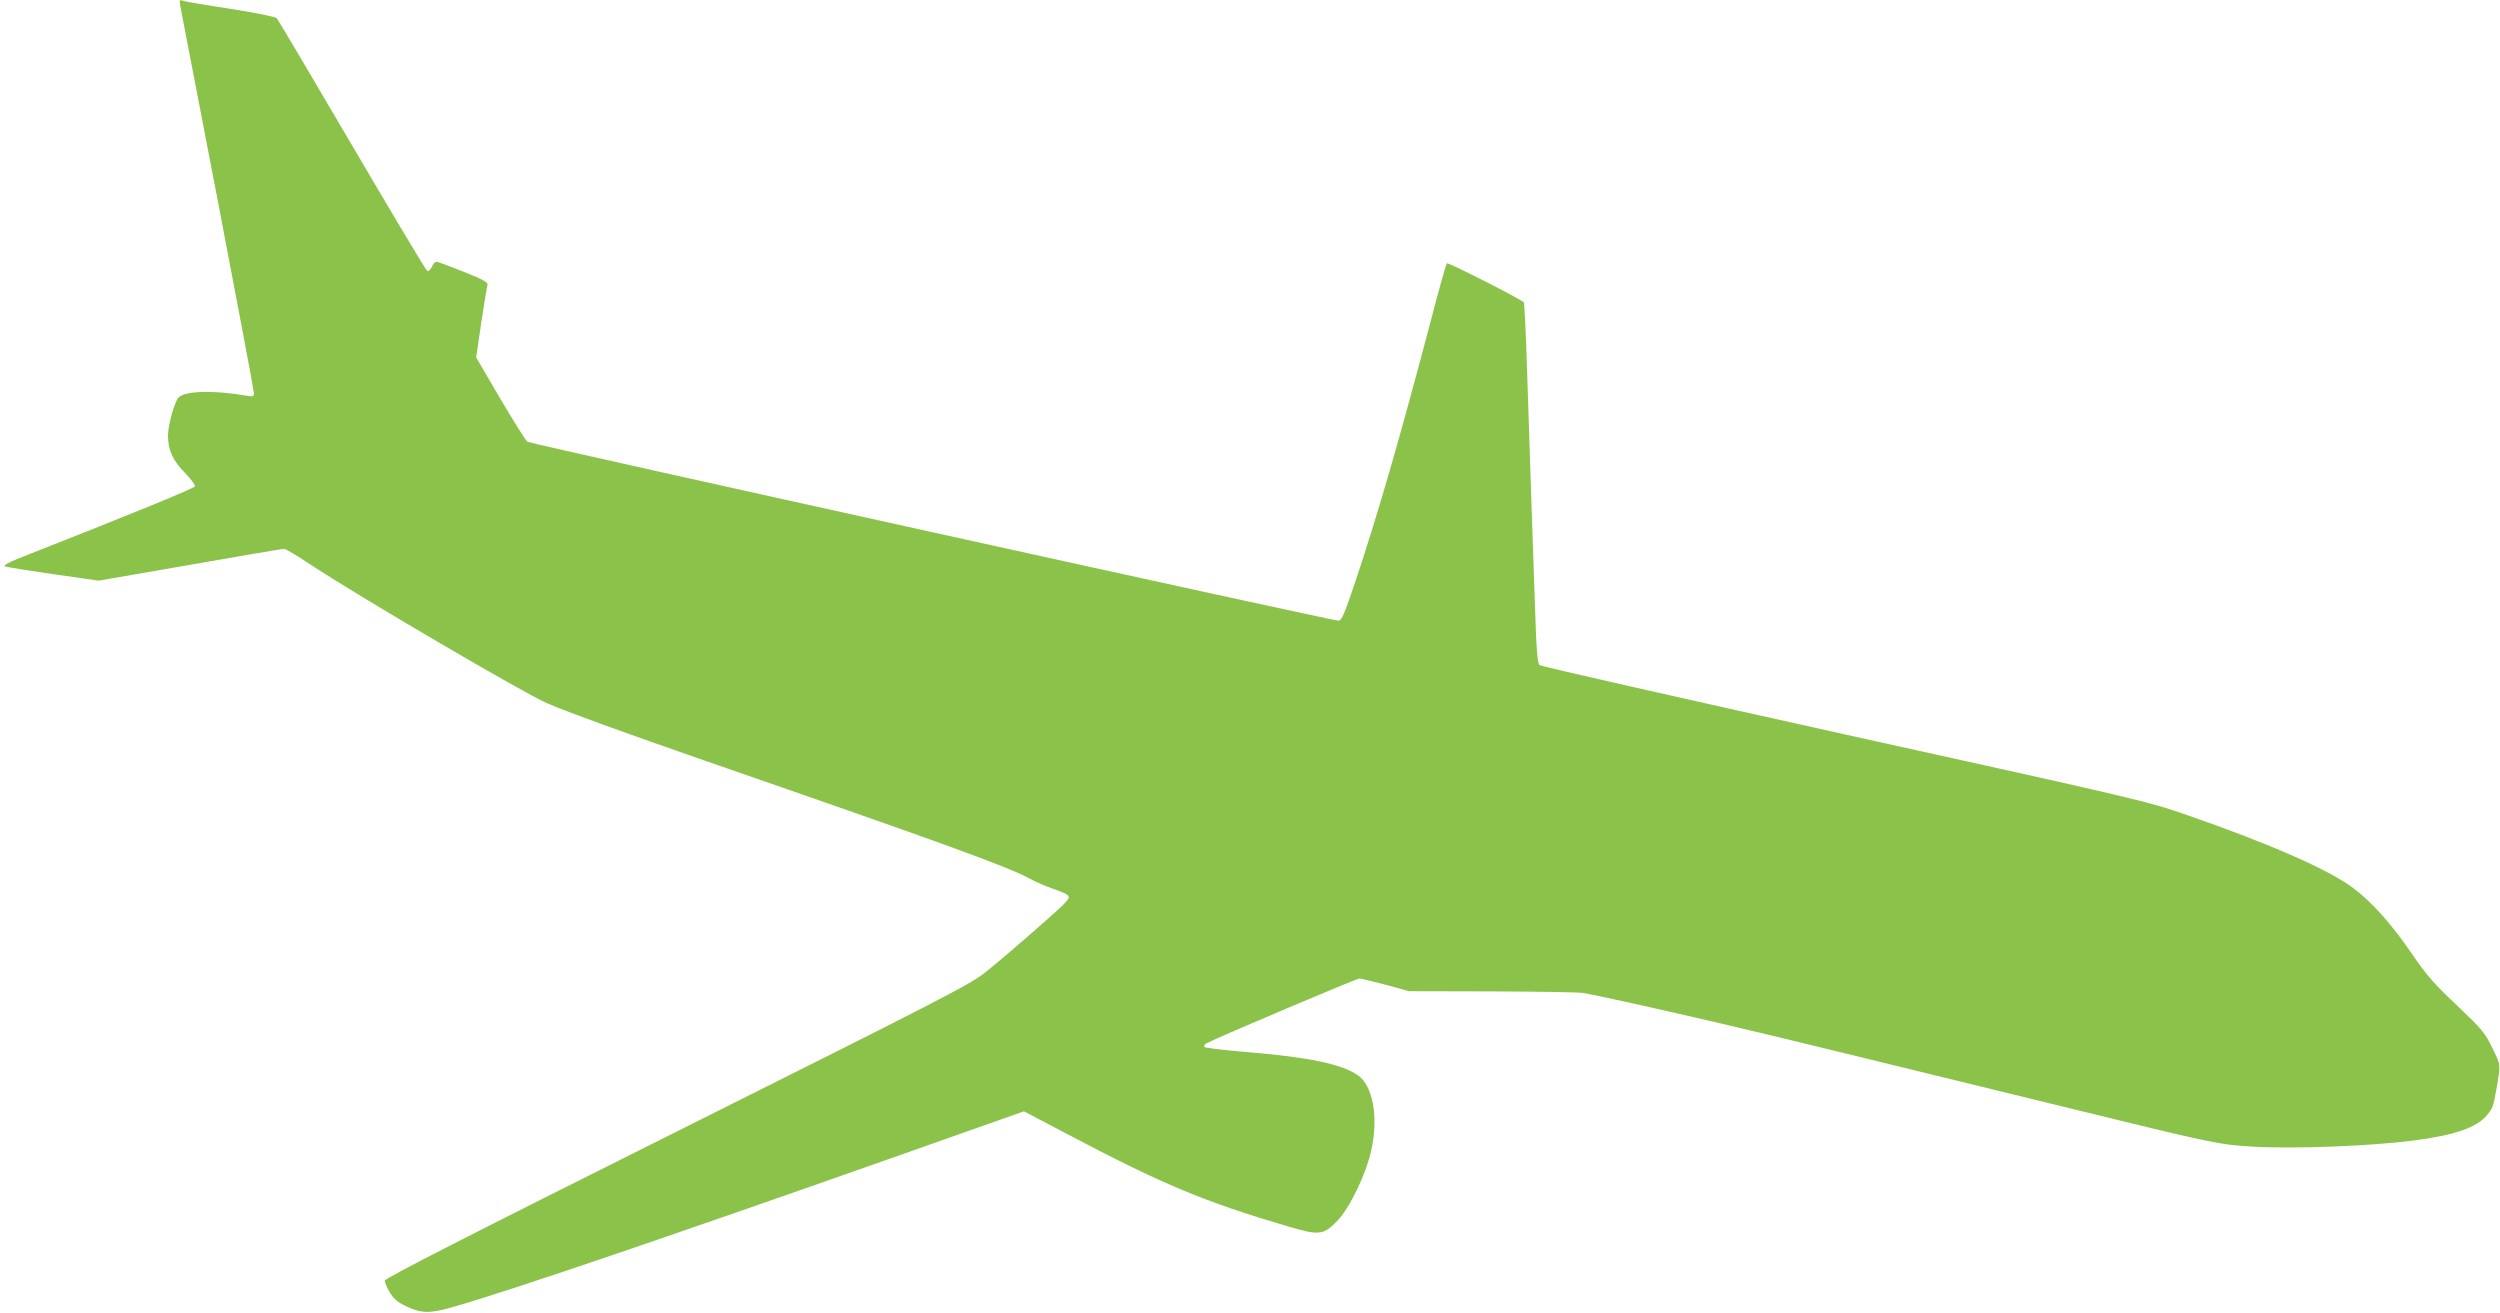
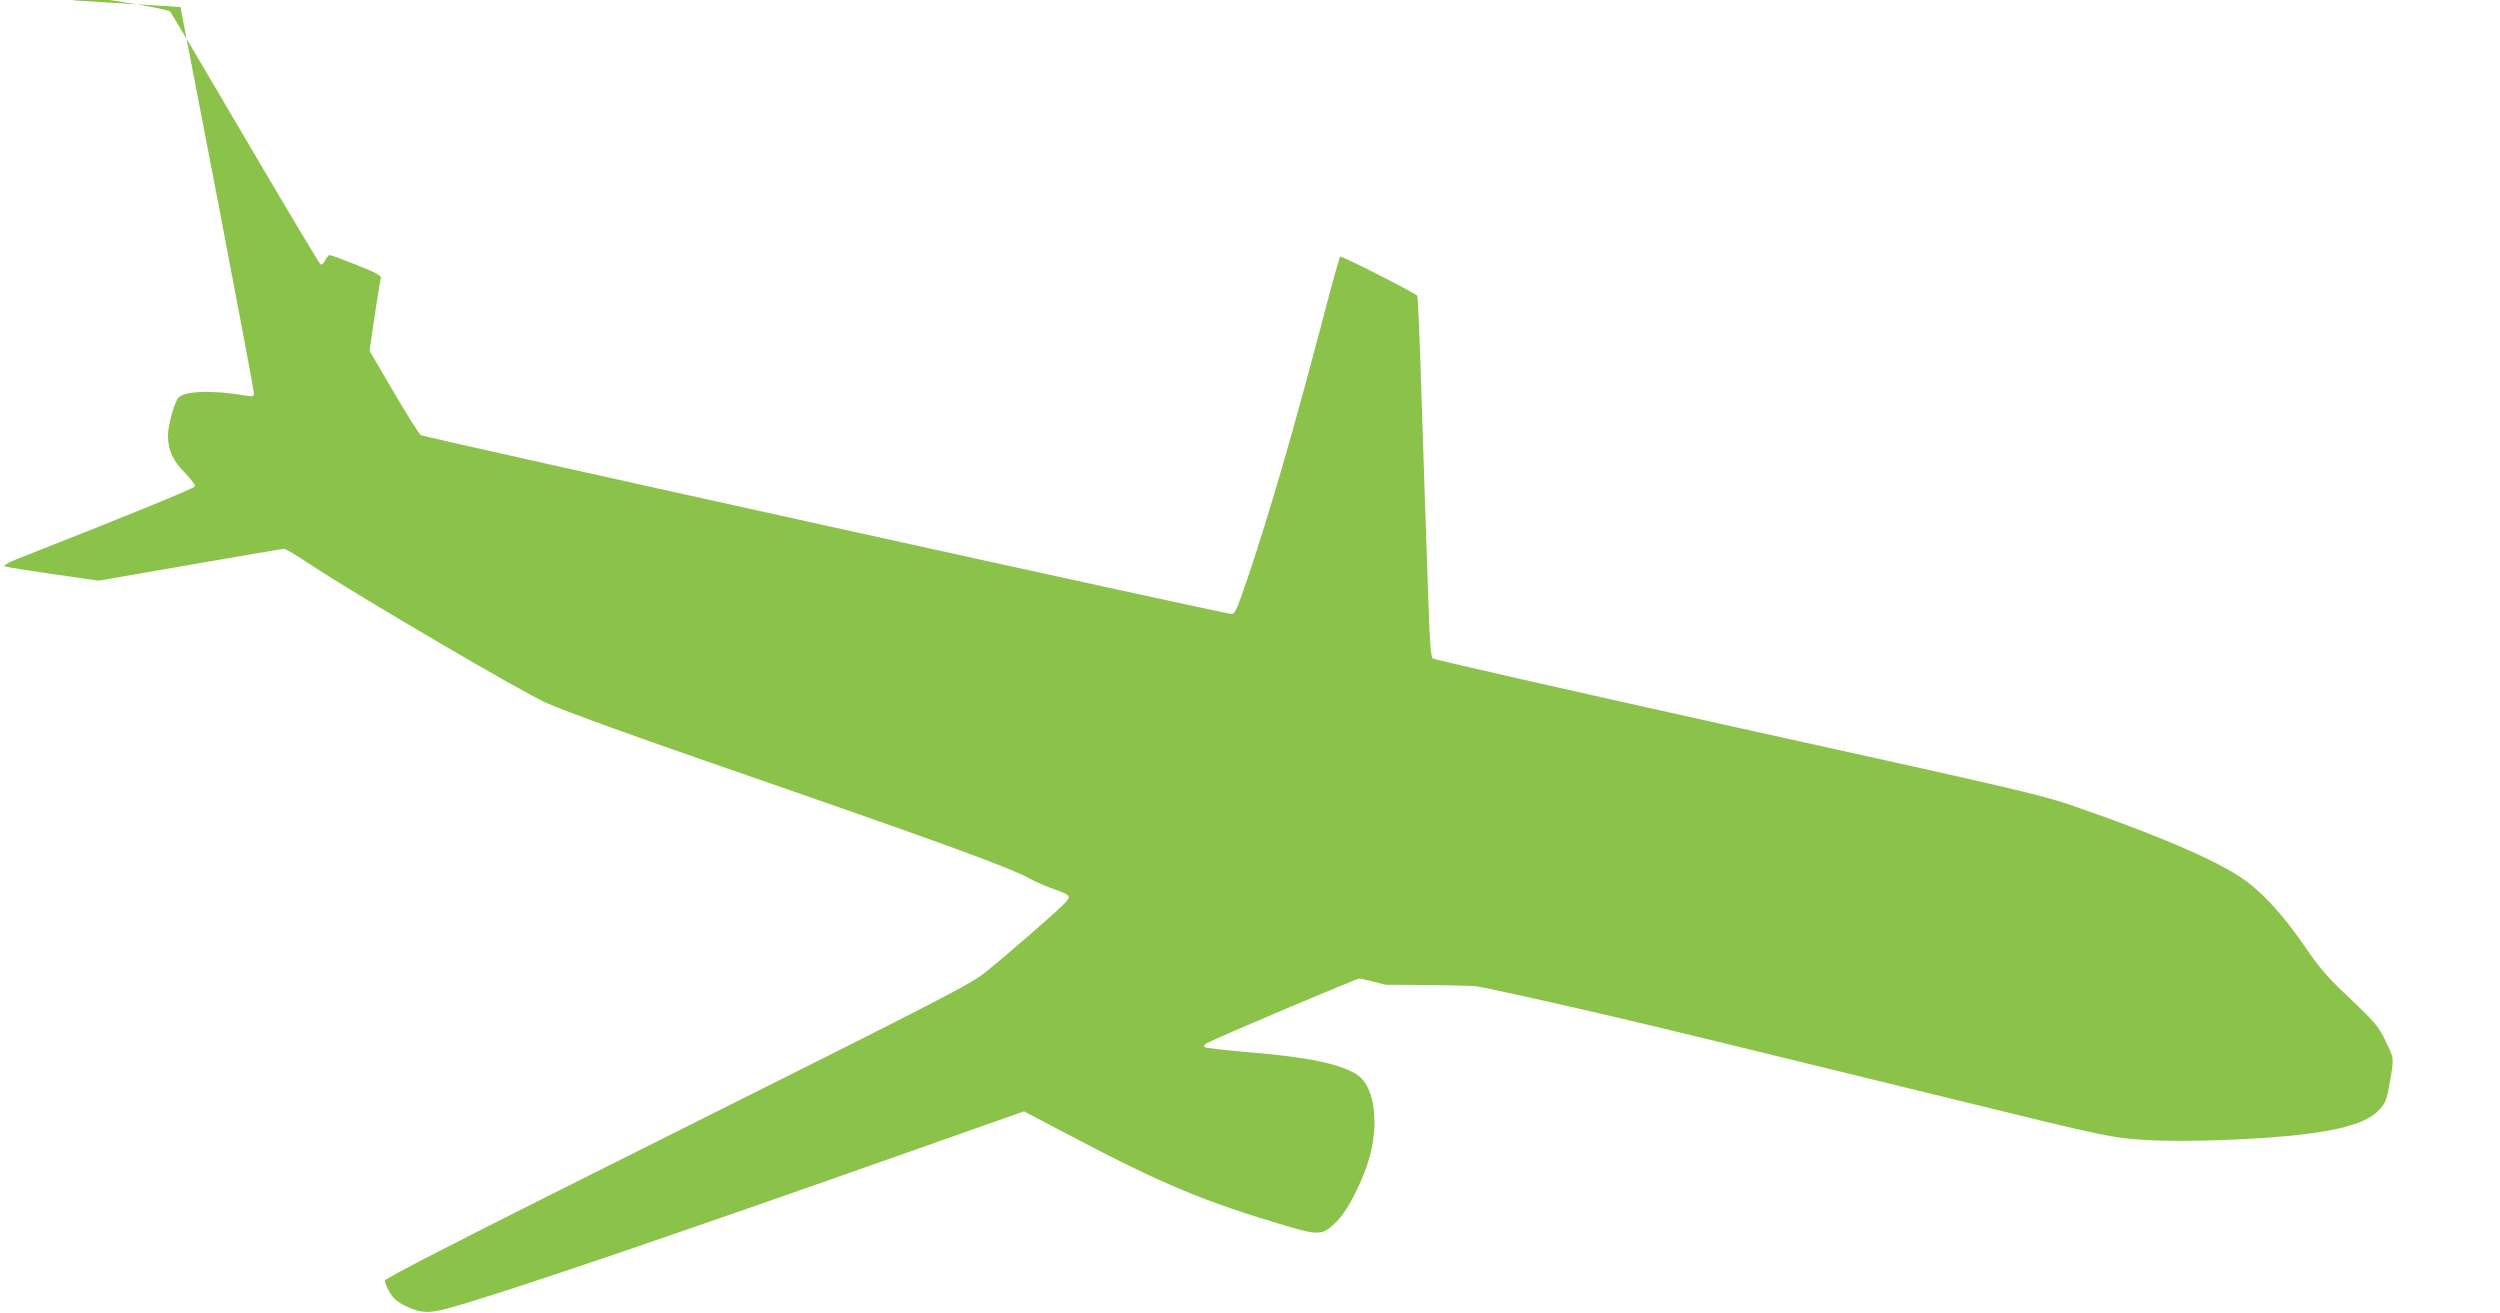
<svg xmlns="http://www.w3.org/2000/svg" version="1.0" width="1280pt" height="672pt" viewBox="0 0 1280 672" preserveAspectRatio="xMidYMid meet">
  <g transform="translate(0,672) scale(0.1,-0.1)" fill="#8bc34a" stroke="none">
-     <path d="M924 6684 c4 -21 91 -470 192 -997 101 -527 184 -968 184 -979 0 -18 -4 -20 -37 -14 -174 30 -323 25 -351 -12 -21 -28 -52 -141 -52 -192 0 -74 25 -129 87 -191 30 -32 54 -62 51 -69 -3 -10 -323 -141 -847 -347 -106 -41 -139 -58 -125 -63 10 -4 123 -22 249 -40 l230 -33 467 81 c257 45 474 82 482 82 8 0 68 -35 133 -79 237 -157 1099 -663 1215 -712 112 -48 391 -149 808 -294 1225 -424 1557 -545 1665 -605 28 -15 79 -38 115 -50 95 -34 97 -37 58 -78 -44 -45 -291 -260 -400 -348 -80 -64 -204 -128 -1582 -817 -1071 -535 -1496 -752 -1496 -764 0 -9 11 -35 25 -59 18 -31 39 -50 80 -70 83 -40 123 -41 250 -4 285 81 1115 364 2269 771 l649 229 226 -119 c486 -256 697 -344 1128 -471 157 -46 178 -44 248 27 64 65 149 240 176 364 38 170 8 331 -69 384 -85 58 -259 94 -587 120 -104 9 -194 20 -198 24 -5 5 0 14 12 20 51 28 767 331 781 331 8 0 69 -15 135 -32 l120 -33 426 -1 c234 -1 443 -4 465 -8 86 -15 386 -82 704 -156 311 -73 625 -150 1745 -424 787 -193 801 -196 984 -207 206 -12 596 3 815 31 211 27 326 66 379 130 29 34 32 42 48 130 23 132 24 124 -20 214 -37 77 -52 95 -181 218 -117 110 -157 156 -232 266 -102 149 -201 261 -298 334 -120 92 -426 227 -844 372 -208 73 -234 79 -1761 416 -852 189 -1556 348 -1563 355 -10 9 -16 79 -22 276 -13 371 -28 815 -41 1224 -6 193 -14 353 -17 357 -18 18 -388 206 -394 200 -4 -4 -42 -138 -83 -297 -159 -603 -270 -987 -388 -1340 -52 -154 -67 -191 -83 -193 -21 -3 -4130 903 -4153 916 -8 4 -70 103 -139 220 l-124 212 26 178 c15 97 29 184 32 193 4 13 -23 28 -123 68 -70 28 -133 51 -139 51 -6 0 -16 -12 -23 -26 -6 -14 -16 -24 -23 -22 -6 2 -179 292 -385 643 -206 352 -380 645 -386 652 -7 7 -111 28 -232 47 -121 18 -231 37 -244 41 -23 8 -24 7 -17 -31z" />
+     <path d="M924 6684 c4 -21 91 -470 192 -997 101 -527 184 -968 184 -979 0 -18 -4 -20 -37 -14 -174 30 -323 25 -351 -12 -21 -28 -52 -141 -52 -192 0 -74 25 -129 87 -191 30 -32 54 -62 51 -69 -3 -10 -323 -141 -847 -347 -106 -41 -139 -58 -125 -63 10 -4 123 -22 249 -40 l230 -33 467 81 c257 45 474 82 482 82 8 0 68 -35 133 -79 237 -157 1099 -663 1215 -712 112 -48 391 -149 808 -294 1225 -424 1557 -545 1665 -605 28 -15 79 -38 115 -50 95 -34 97 -37 58 -78 -44 -45 -291 -260 -400 -348 -80 -64 -204 -128 -1582 -817 -1071 -535 -1496 -752 -1496 -764 0 -9 11 -35 25 -59 18 -31 39 -50 80 -70 83 -40 123 -41 250 -4 285 81 1115 364 2269 771 l649 229 226 -119 c486 -256 697 -344 1128 -471 157 -46 178 -44 248 27 64 65 149 240 176 364 38 170 8 331 -69 384 -85 58 -259 94 -587 120 -104 9 -194 20 -198 24 -5 5 0 14 12 20 51 28 767 331 781 331 8 0 69 -15 135 -32 c234 -1 443 -4 465 -8 86 -15 386 -82 704 -156 311 -73 625 -150 1745 -424 787 -193 801 -196 984 -207 206 -12 596 3 815 31 211 27 326 66 379 130 29 34 32 42 48 130 23 132 24 124 -20 214 -37 77 -52 95 -181 218 -117 110 -157 156 -232 266 -102 149 -201 261 -298 334 -120 92 -426 227 -844 372 -208 73 -234 79 -1761 416 -852 189 -1556 348 -1563 355 -10 9 -16 79 -22 276 -13 371 -28 815 -41 1224 -6 193 -14 353 -17 357 -18 18 -388 206 -394 200 -4 -4 -42 -138 -83 -297 -159 -603 -270 -987 -388 -1340 -52 -154 -67 -191 -83 -193 -21 -3 -4130 903 -4153 916 -8 4 -70 103 -139 220 l-124 212 26 178 c15 97 29 184 32 193 4 13 -23 28 -123 68 -70 28 -133 51 -139 51 -6 0 -16 -12 -23 -26 -6 -14 -16 -24 -23 -22 -6 2 -179 292 -385 643 -206 352 -380 645 -386 652 -7 7 -111 28 -232 47 -121 18 -231 37 -244 41 -23 8 -24 7 -17 -31z" />
  </g>
</svg>